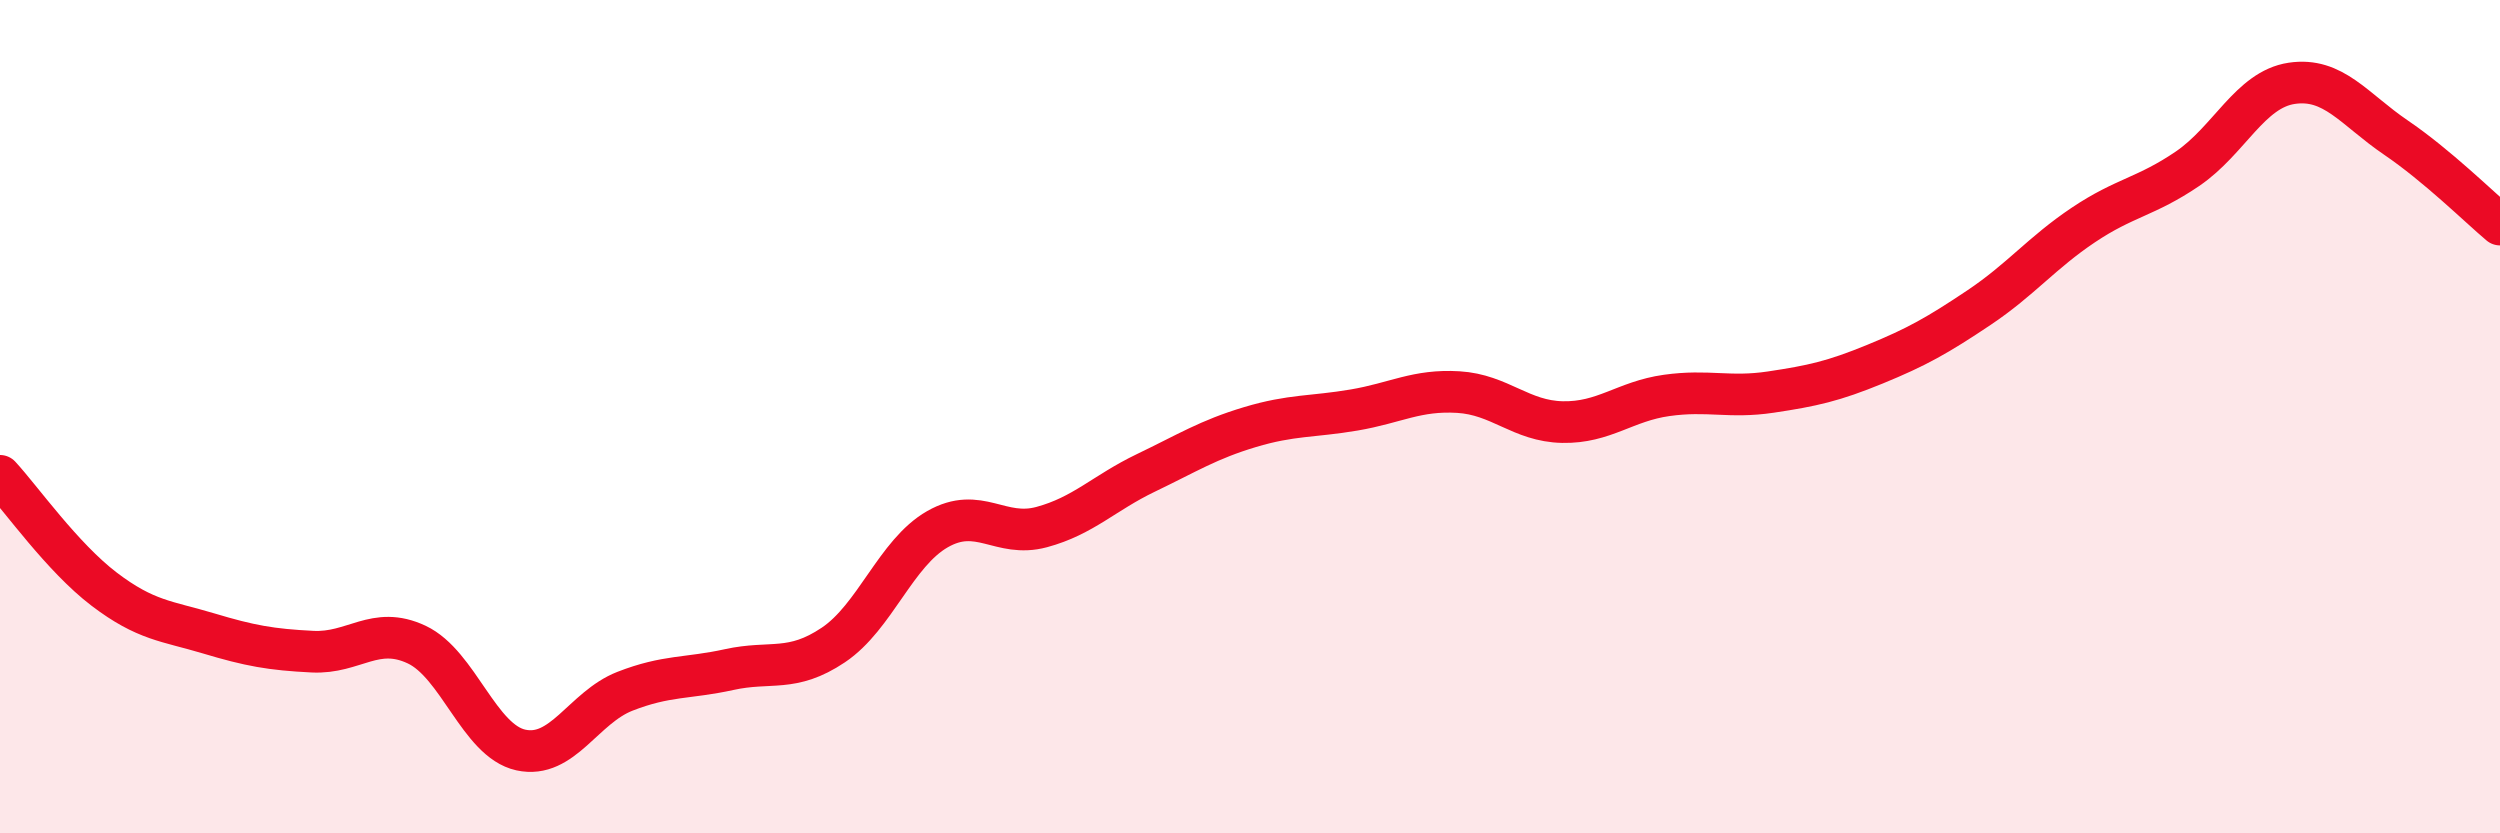
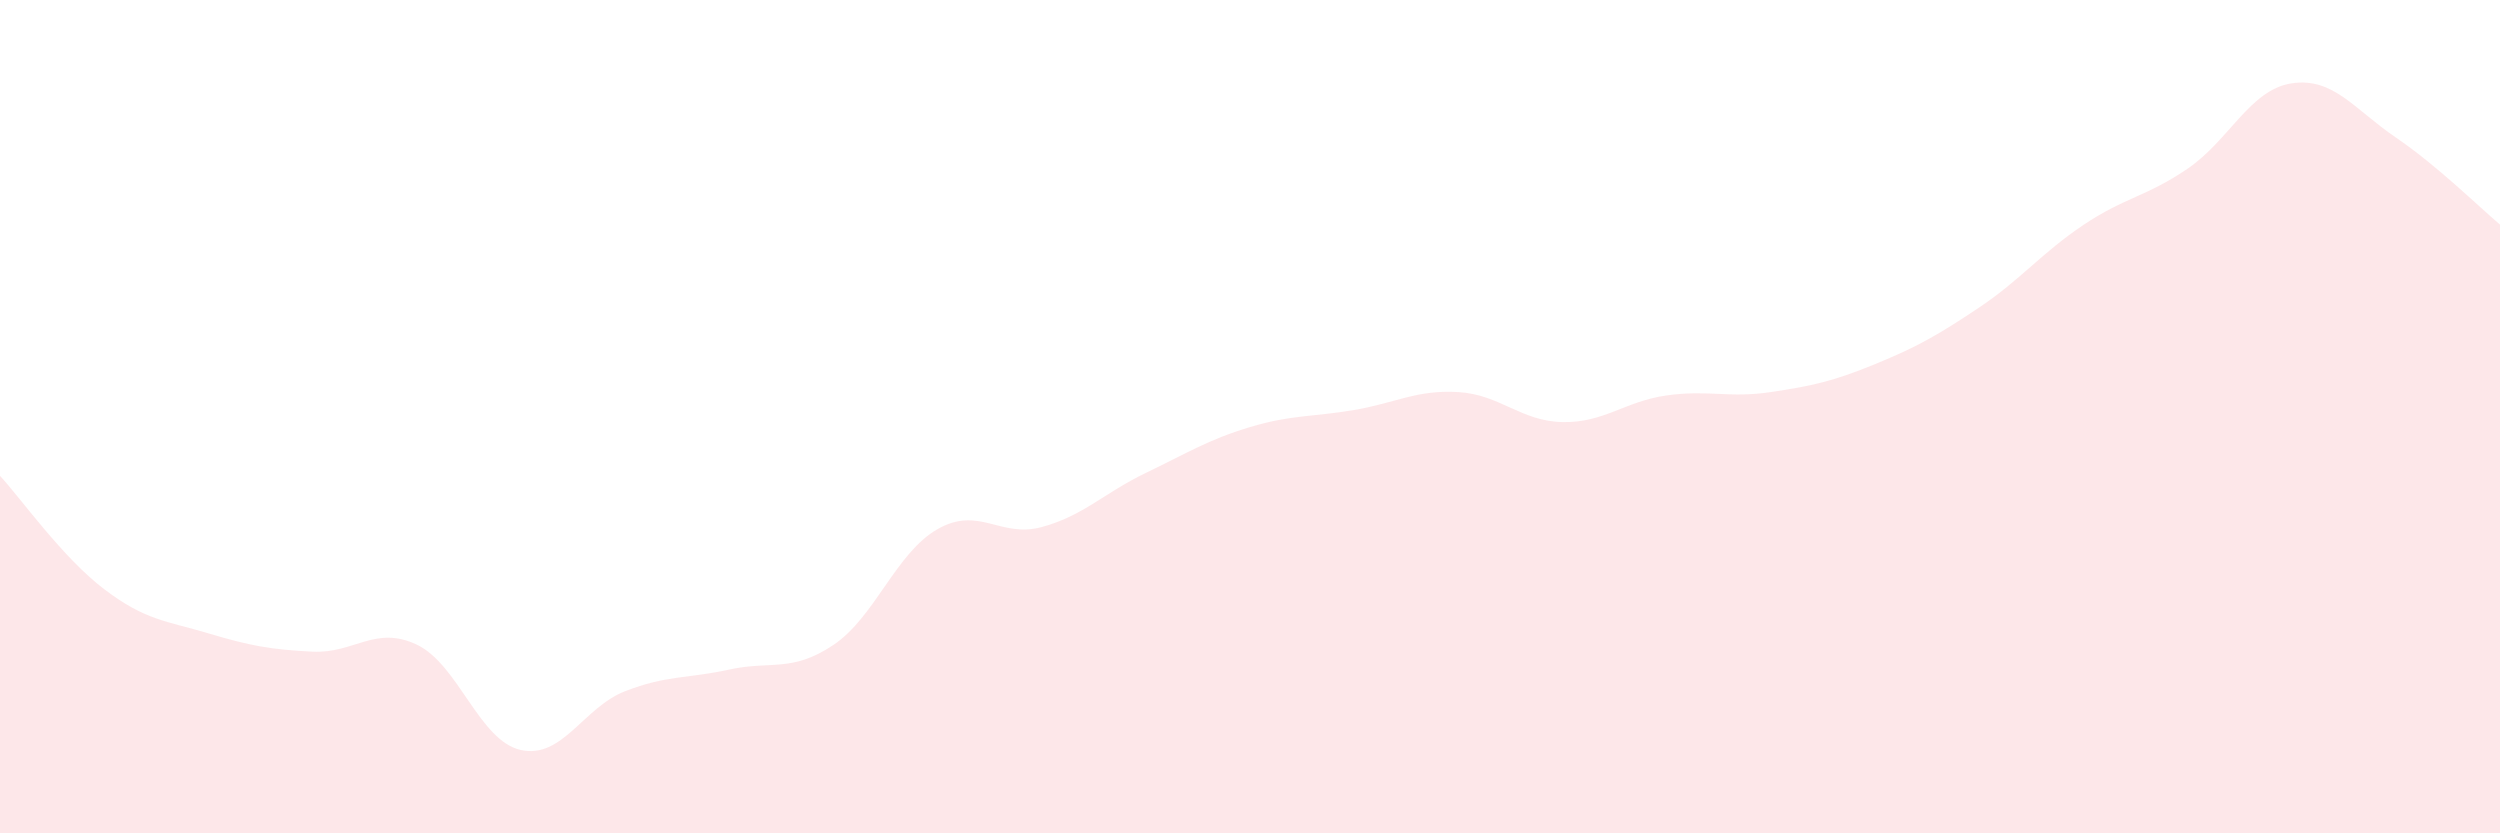
<svg xmlns="http://www.w3.org/2000/svg" width="60" height="20" viewBox="0 0 60 20">
  <path d="M 0,11.42 C 0.5,11.96 1.5,13.38 2.5,14.14 C 3.5,14.9 4,14.9 5,15.2 C 6,15.5 6.5,15.59 7.5,15.64 C 8.5,15.69 9,15 10,15.47 C 11,15.94 11.5,17.78 12.5,18 C 13.5,18.22 14,16.98 15,16.59 C 16,16.2 16.5,16.29 17.5,16.07 C 18.5,15.85 19,16.15 20,15.48 C 21,14.81 21.5,13.27 22.5,12.7 C 23.5,12.13 24,12.92 25,12.65 C 26,12.38 26.5,11.83 27.5,11.35 C 28.5,10.87 29,10.55 30,10.25 C 31,9.95 31.5,10.01 32.5,9.84 C 33.5,9.67 34,9.35 35,9.41 C 36,9.47 36.5,10.11 37.5,10.13 C 38.5,10.15 39,9.63 40,9.49 C 41,9.35 41.5,9.56 42.5,9.41 C 43.5,9.26 44,9.15 45,8.74 C 46,8.33 46.5,8.05 47.5,7.38 C 48.5,6.71 49,6.07 50,5.4 C 51,4.73 51.5,4.73 52.5,4.05 C 53.5,3.37 54,2.15 55,2 C 56,1.85 56.5,2.62 57.5,3.3 C 58.5,3.98 59.5,4.97 60,5.39L60 20L0 20Z" fill="#EB0A25" opacity="0.1" stroke-linecap="round" stroke-linejoin="round" />
-   <path d="M 0,11.42 C 0.5,11.96 1.5,13.38 2.5,14.14 C 3.5,14.9 4,14.9 5,15.2 C 6,15.5 6.5,15.59 7.5,15.64 C 8.5,15.69 9,15 10,15.47 C 11,15.94 11.5,17.78 12.5,18 C 13.5,18.22 14,16.98 15,16.59 C 16,16.2 16.5,16.29 17.5,16.07 C 18.5,15.85 19,16.15 20,15.48 C 21,14.81 21.5,13.27 22.5,12.7 C 23.5,12.13 24,12.92 25,12.65 C 26,12.38 26.5,11.83 27.5,11.35 C 28.5,10.87 29,10.55 30,10.25 C 31,9.95 31.5,10.01 32.5,9.84 C 33.5,9.67 34,9.35 35,9.41 C 36,9.47 36.5,10.11 37.5,10.13 C 38.5,10.15 39,9.63 40,9.49 C 41,9.35 41.5,9.56 42.5,9.41 C 43.5,9.26 44,9.15 45,8.74 C 46,8.33 46.5,8.05 47.5,7.38 C 48.5,6.71 49,6.07 50,5.4 C 51,4.73 51.5,4.73 52.5,4.05 C 53.5,3.37 54,2.15 55,2 C 56,1.85 56.5,2.62 57.5,3.3 C 58.5,3.98 59.5,4.97 60,5.39" stroke="#EB0A25" stroke-width="1" fill="none" stroke-linecap="round" stroke-linejoin="round" />
</svg>